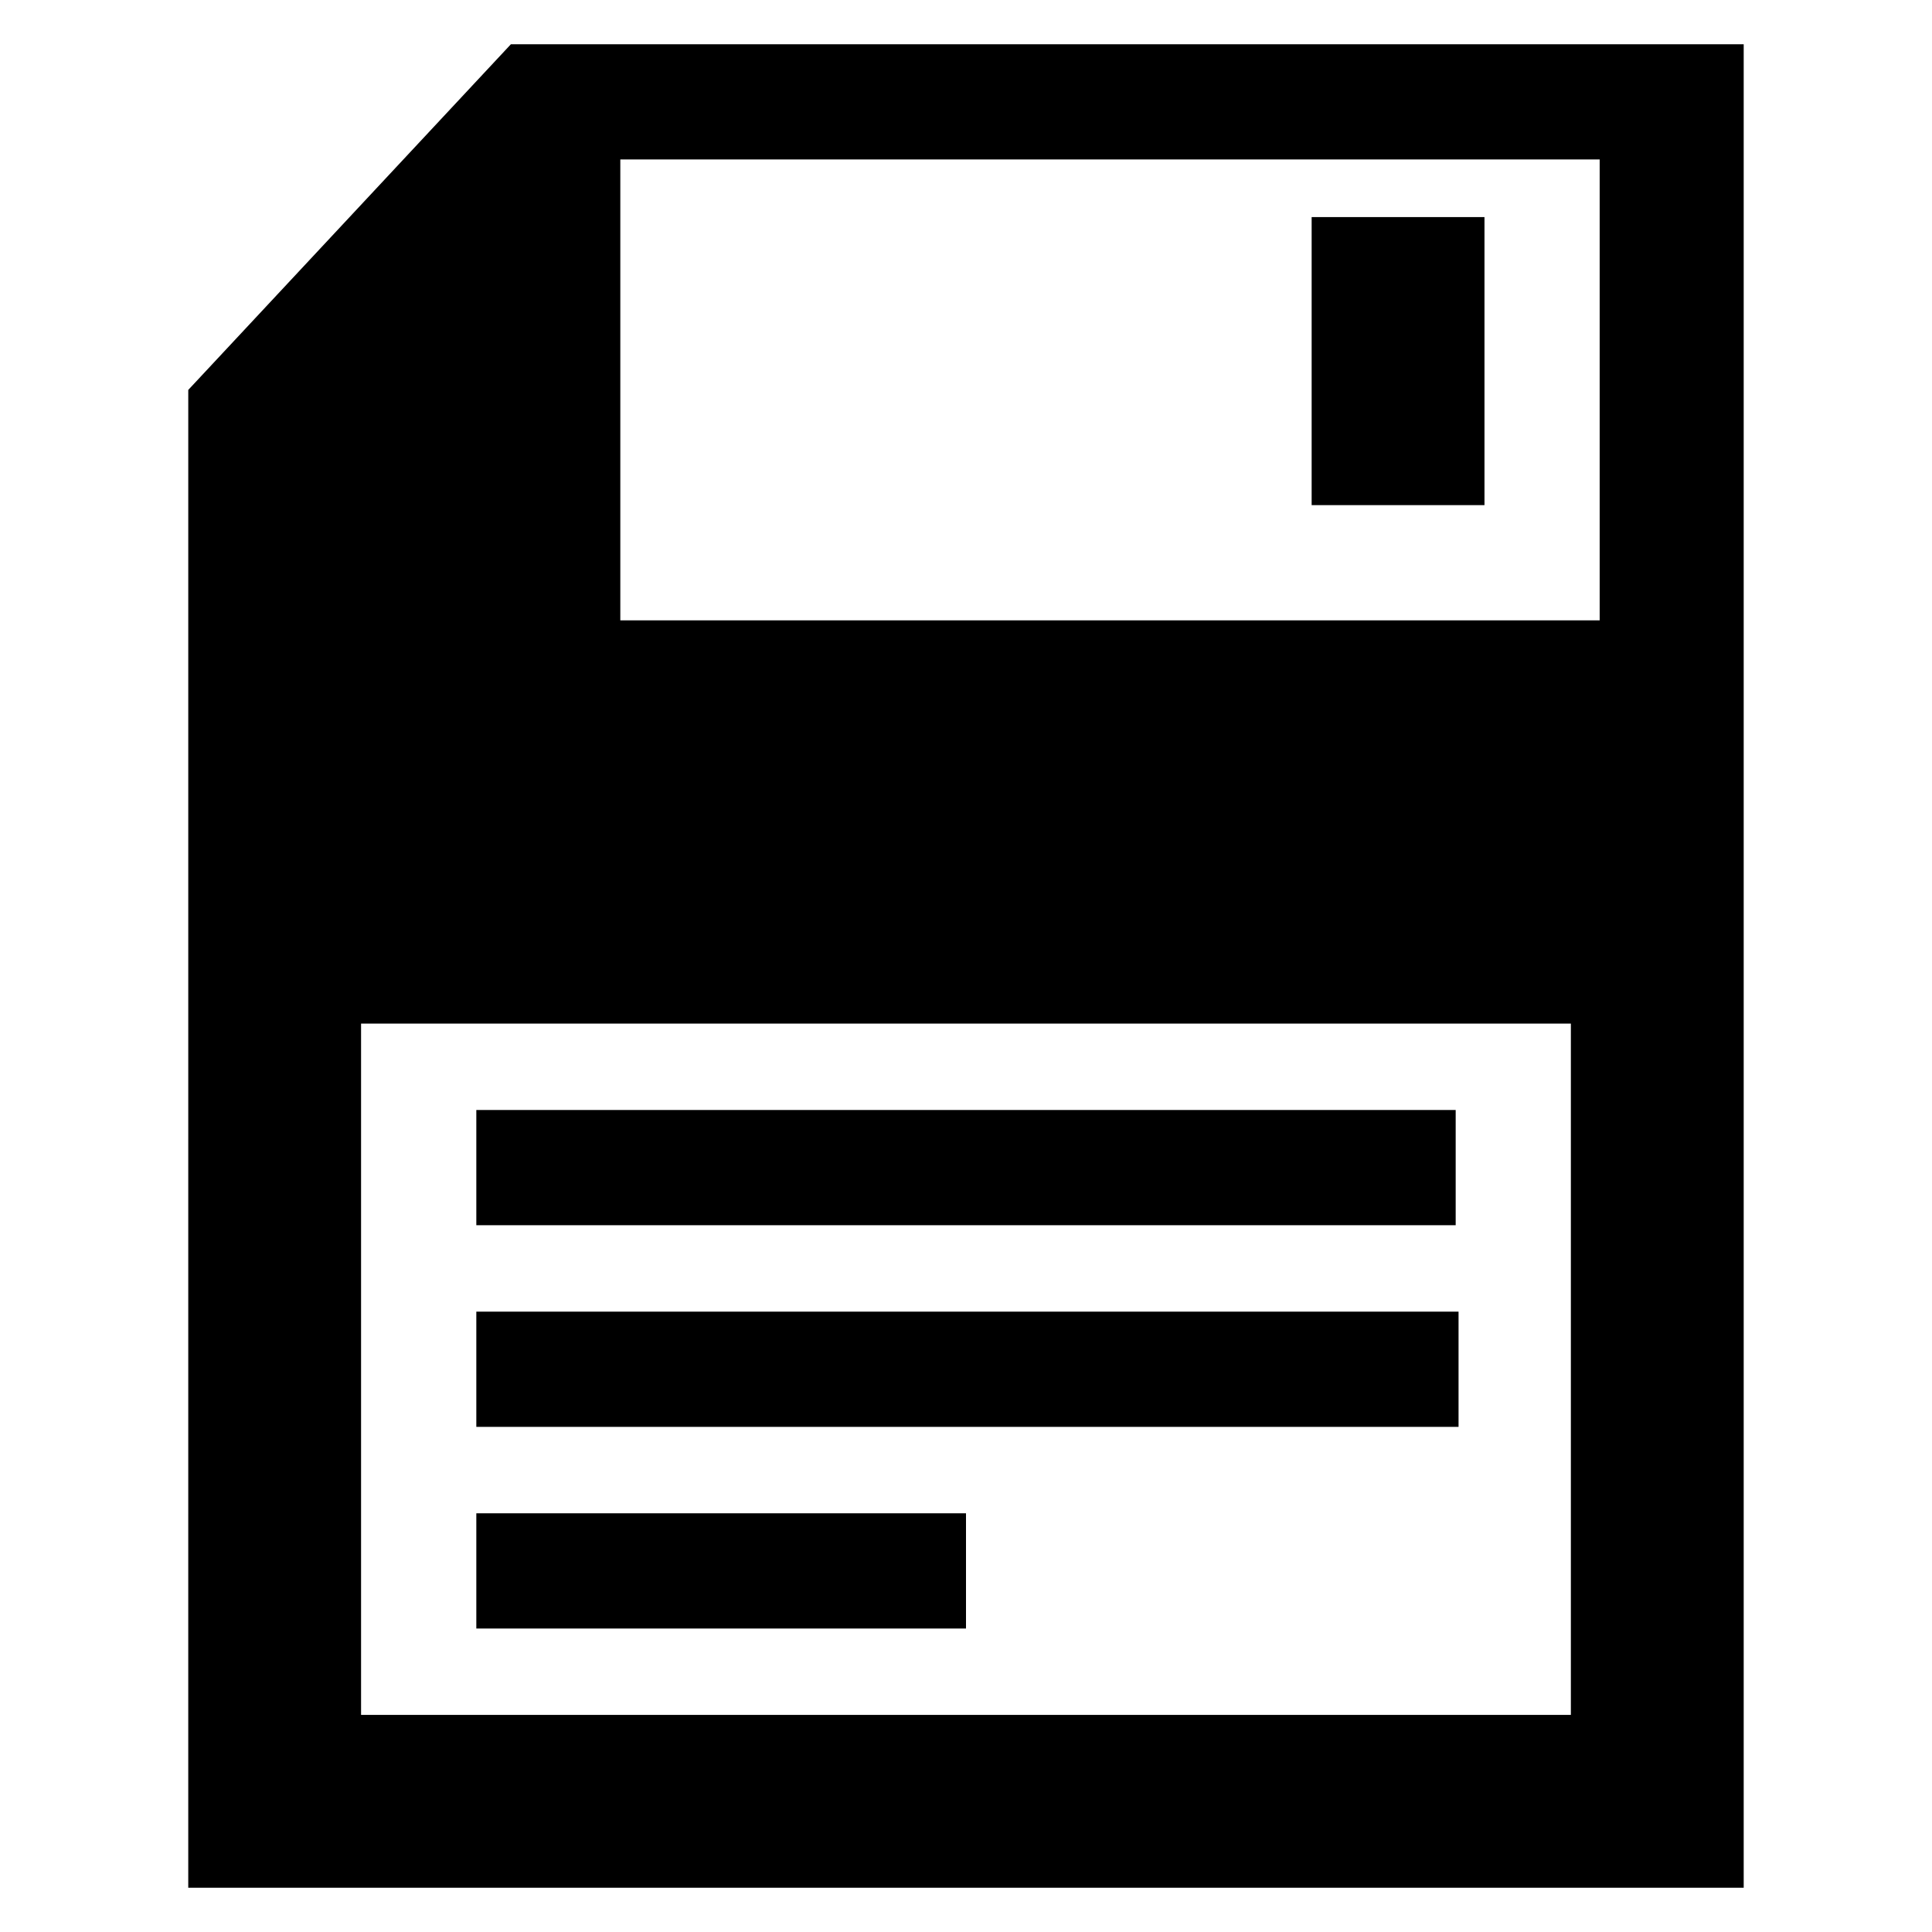
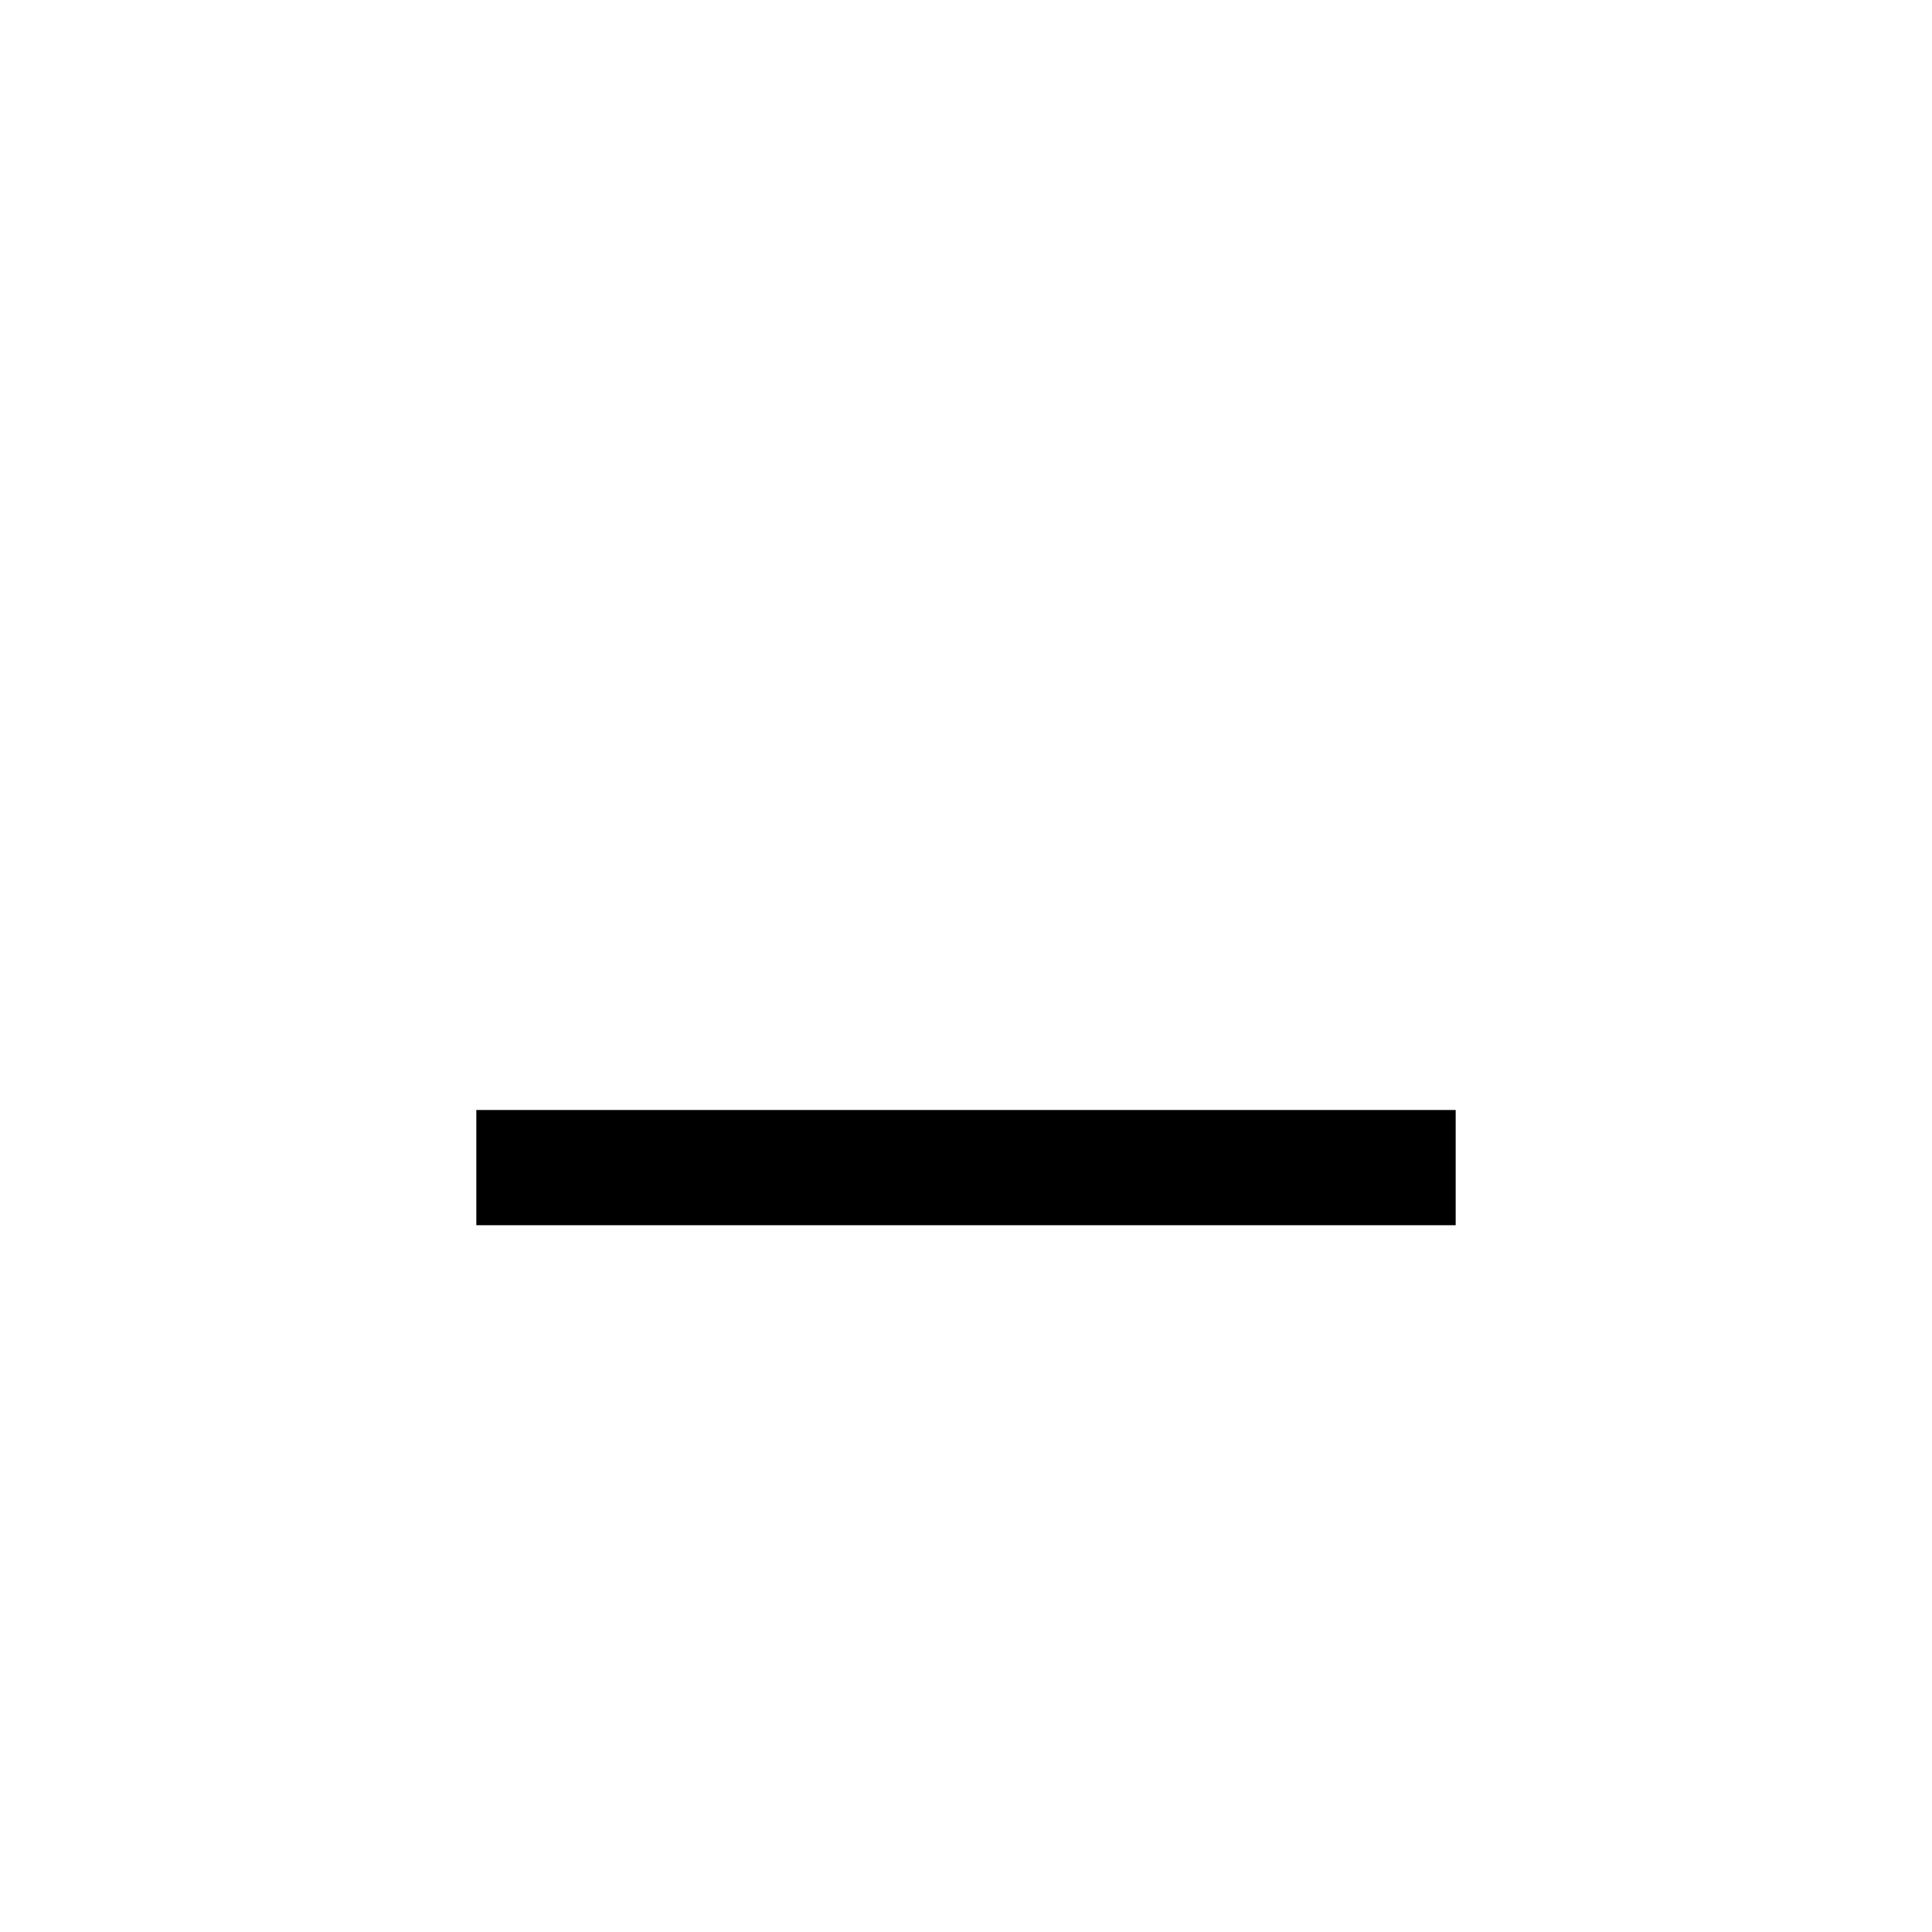
<svg xmlns="http://www.w3.org/2000/svg" fill="#000000" width="800px" height="800px" version="1.1" viewBox="144 144 512 512">
  <g>
-     <path d="m193.89 644.27h412.21v-488.54h-326.71l-85.496 91.602zm114.5-458.01h259.54v122.14h-259.54zm-68.703 229h320.61v183.2h-320.61z" />
-     <path d="m491.6 201.53h45.801v76.336h-45.801z" />
    <path d="m270.23 438.16h259.54v30.535h-259.54z" />
-     <path d="m270.23 491.6h260.3v30.535h-260.3z" />
-     <path d="m270.23 545.04h129.77v30.535h-129.77z" />
  </g>
</svg>